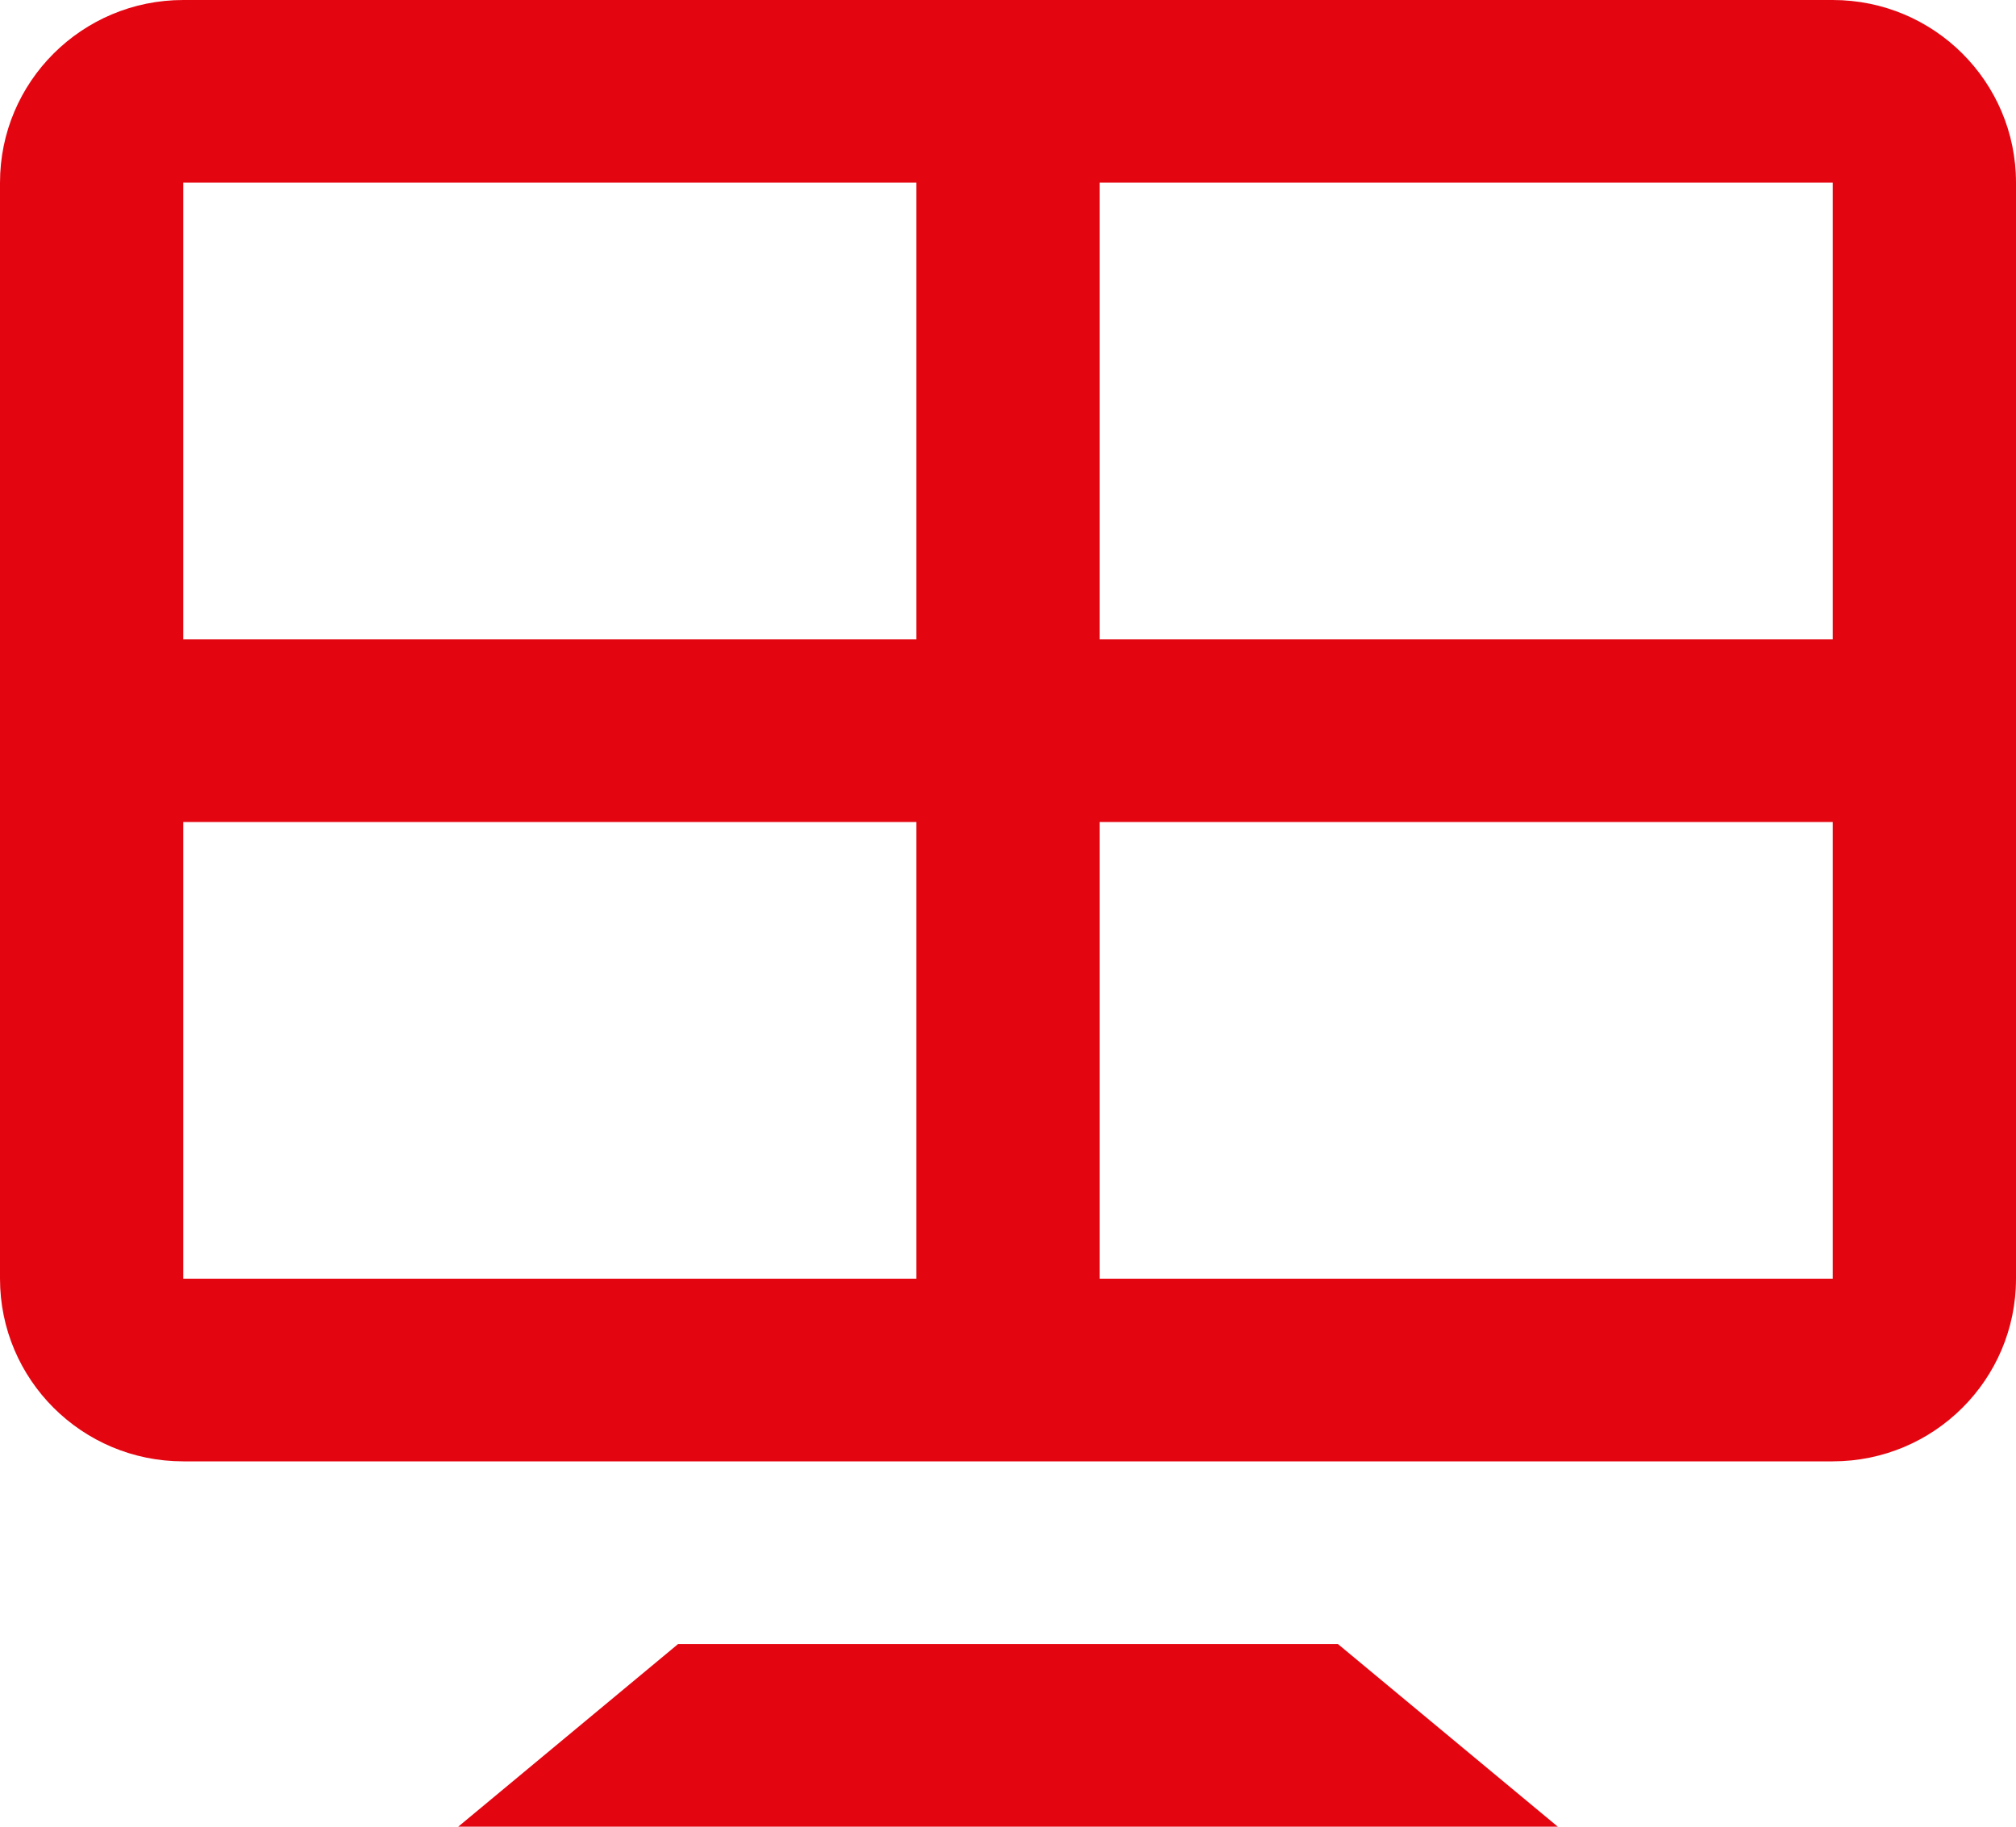
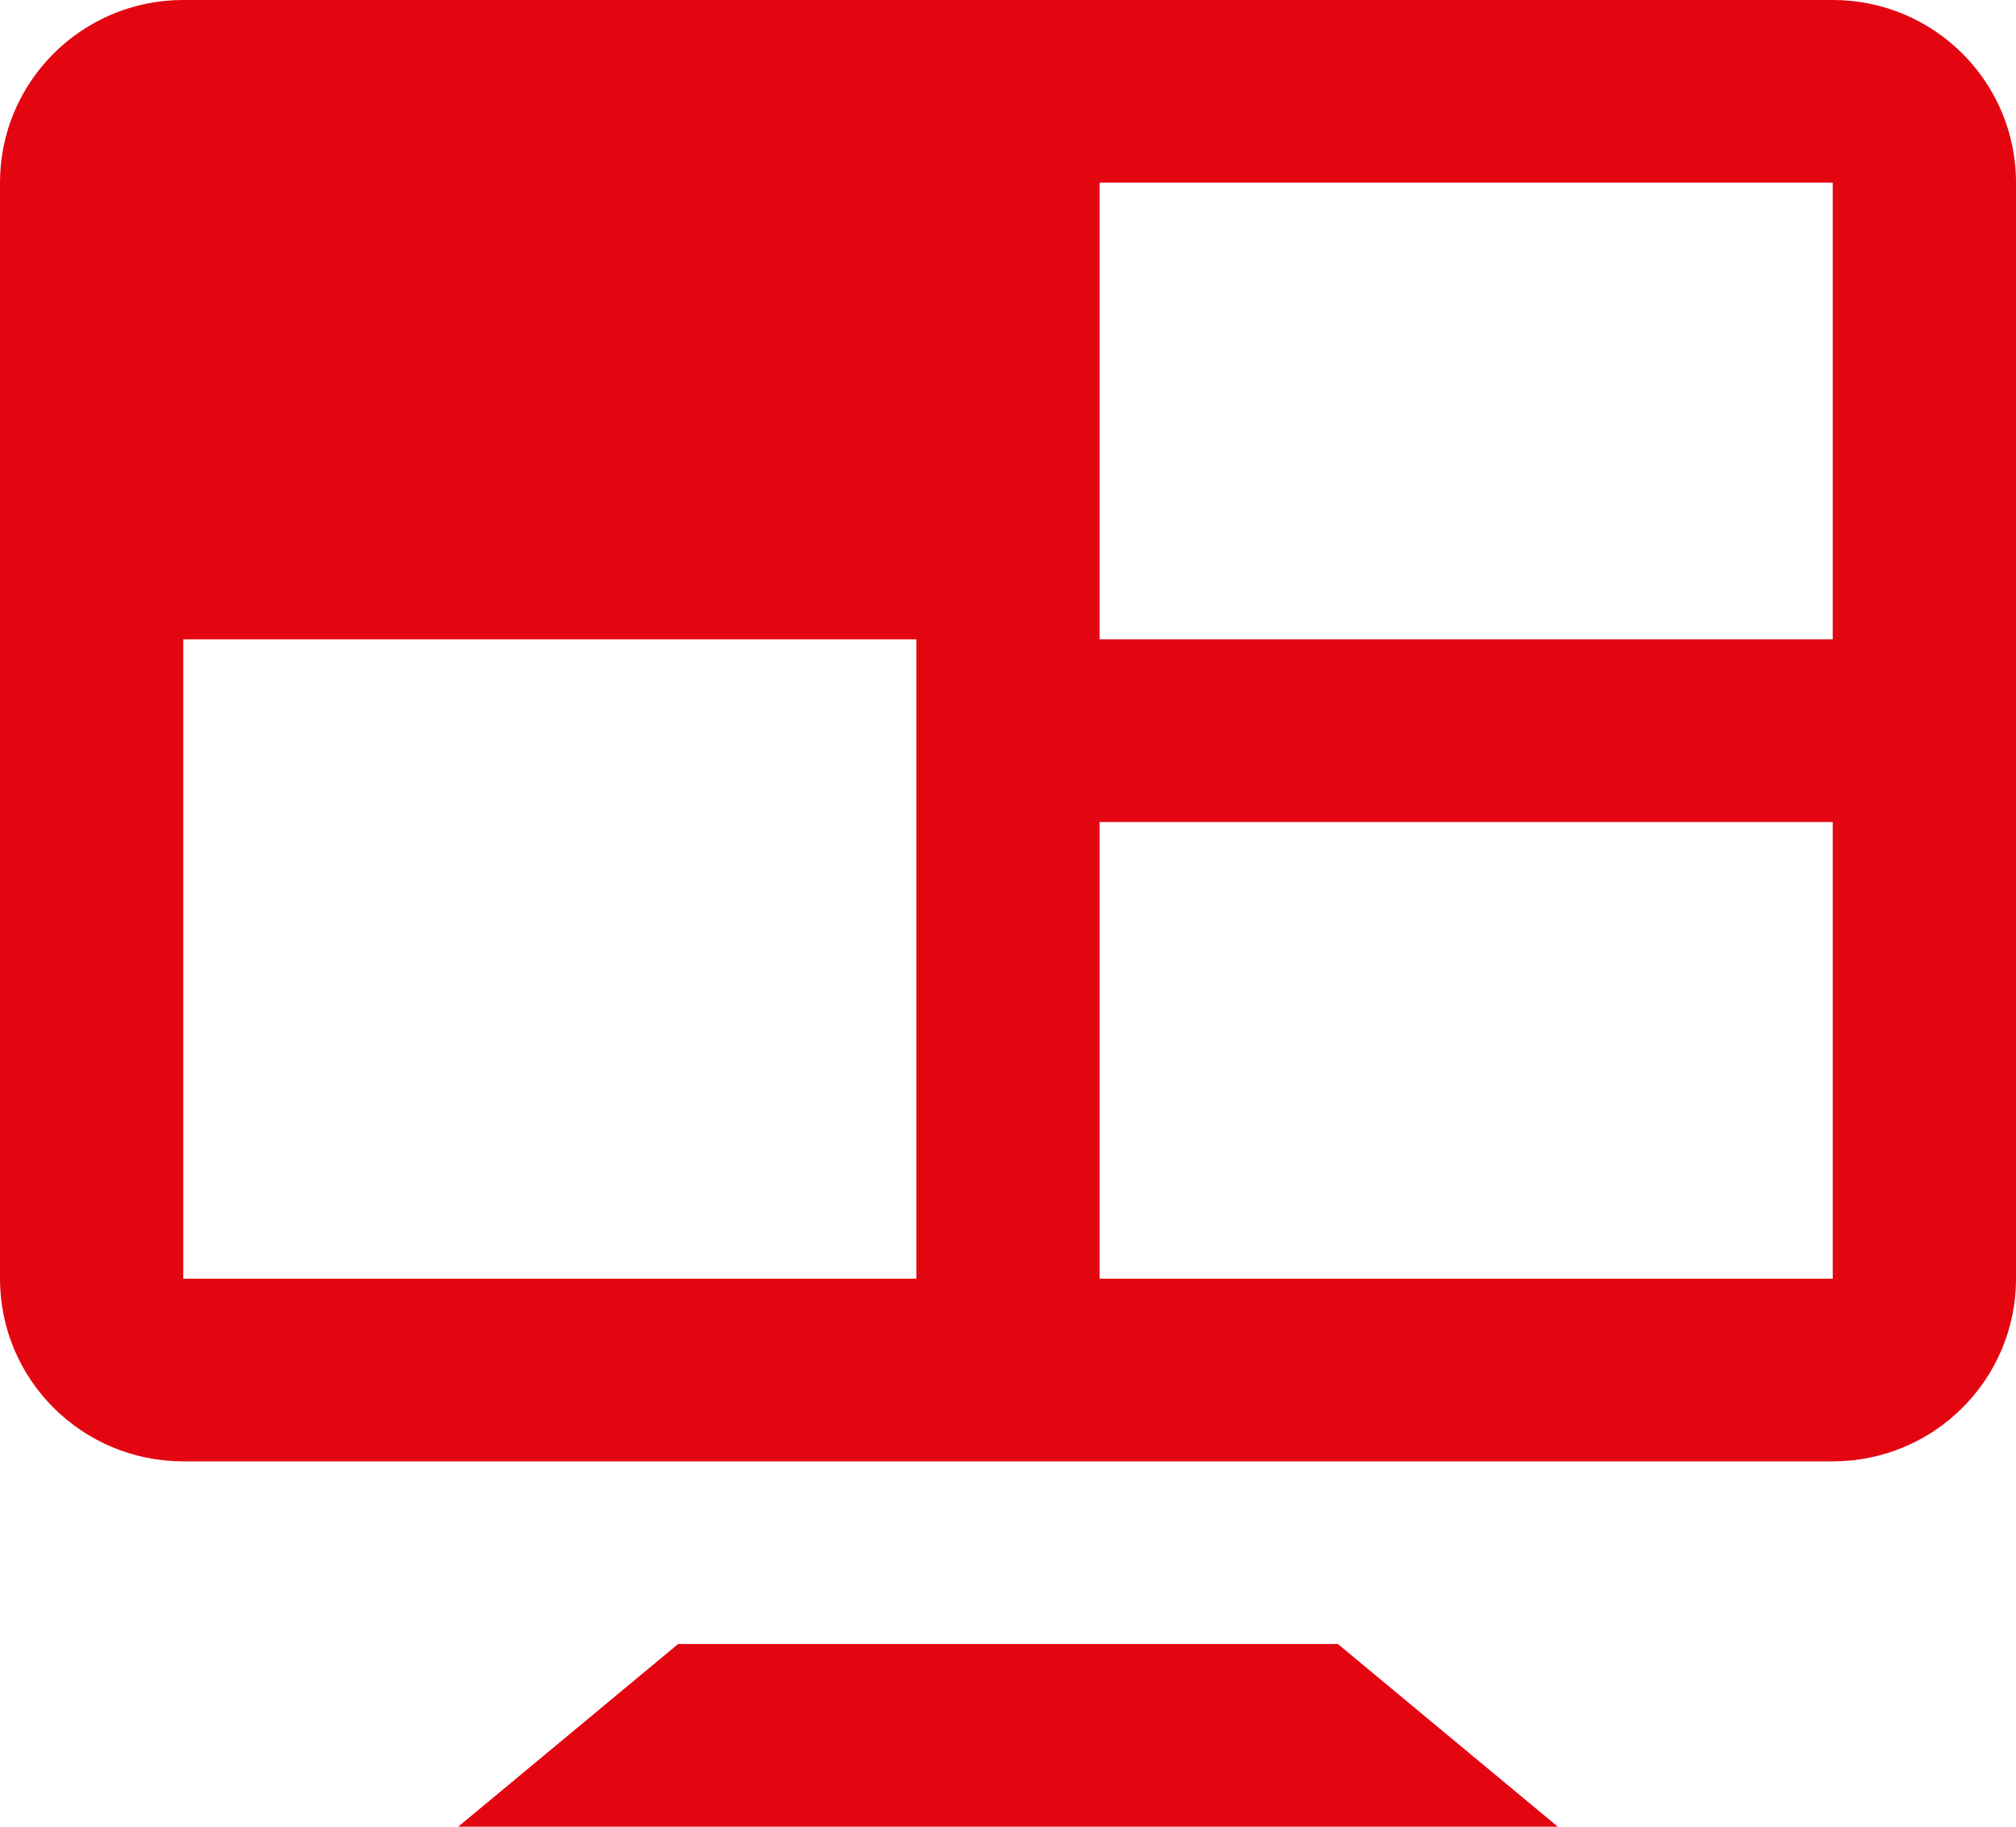
<svg xmlns="http://www.w3.org/2000/svg" width="64" height="58" viewBox="0 0 64 58" fill="none">
-   <path fill-rule="evenodd" clip-rule="evenodd" d="M42.473 52.2H21.527L14.546 58H49.455L42.473 52.2ZM0 5.8C0 2.595 2.604 0 5.818 0H58.182C61.396 0 64 2.595 64 5.8V40.6C64 43.804 61.396 46.4 58.182 46.4H5.818C2.604 46.4 0 43.804 0 40.6V5.8ZM58.182 20.3V5.8H34.909V20.3H58.182ZM34.909 26.1V40.6H58.182V26.1H34.909ZM5.818 26.1V40.6H29.091V26.1H5.818ZM5.818 5.8H29.091V20.3H5.818V5.8Z" fill="#E30611" />
+   <path fill-rule="evenodd" clip-rule="evenodd" d="M42.473 52.2H21.527L14.546 58H49.455L42.473 52.2ZM0 5.8C0 2.595 2.604 0 5.818 0H58.182C61.396 0 64 2.595 64 5.8V40.6C64 43.804 61.396 46.4 58.182 46.4H5.818C2.604 46.4 0 43.804 0 40.6V5.8ZM58.182 20.3V5.8H34.909V20.3H58.182ZM34.909 26.1V40.6H58.182V26.1H34.909ZM5.818 26.1V40.6H29.091V26.1H5.818ZH29.091V20.3H5.818V5.8Z" fill="#E30611" />
</svg>